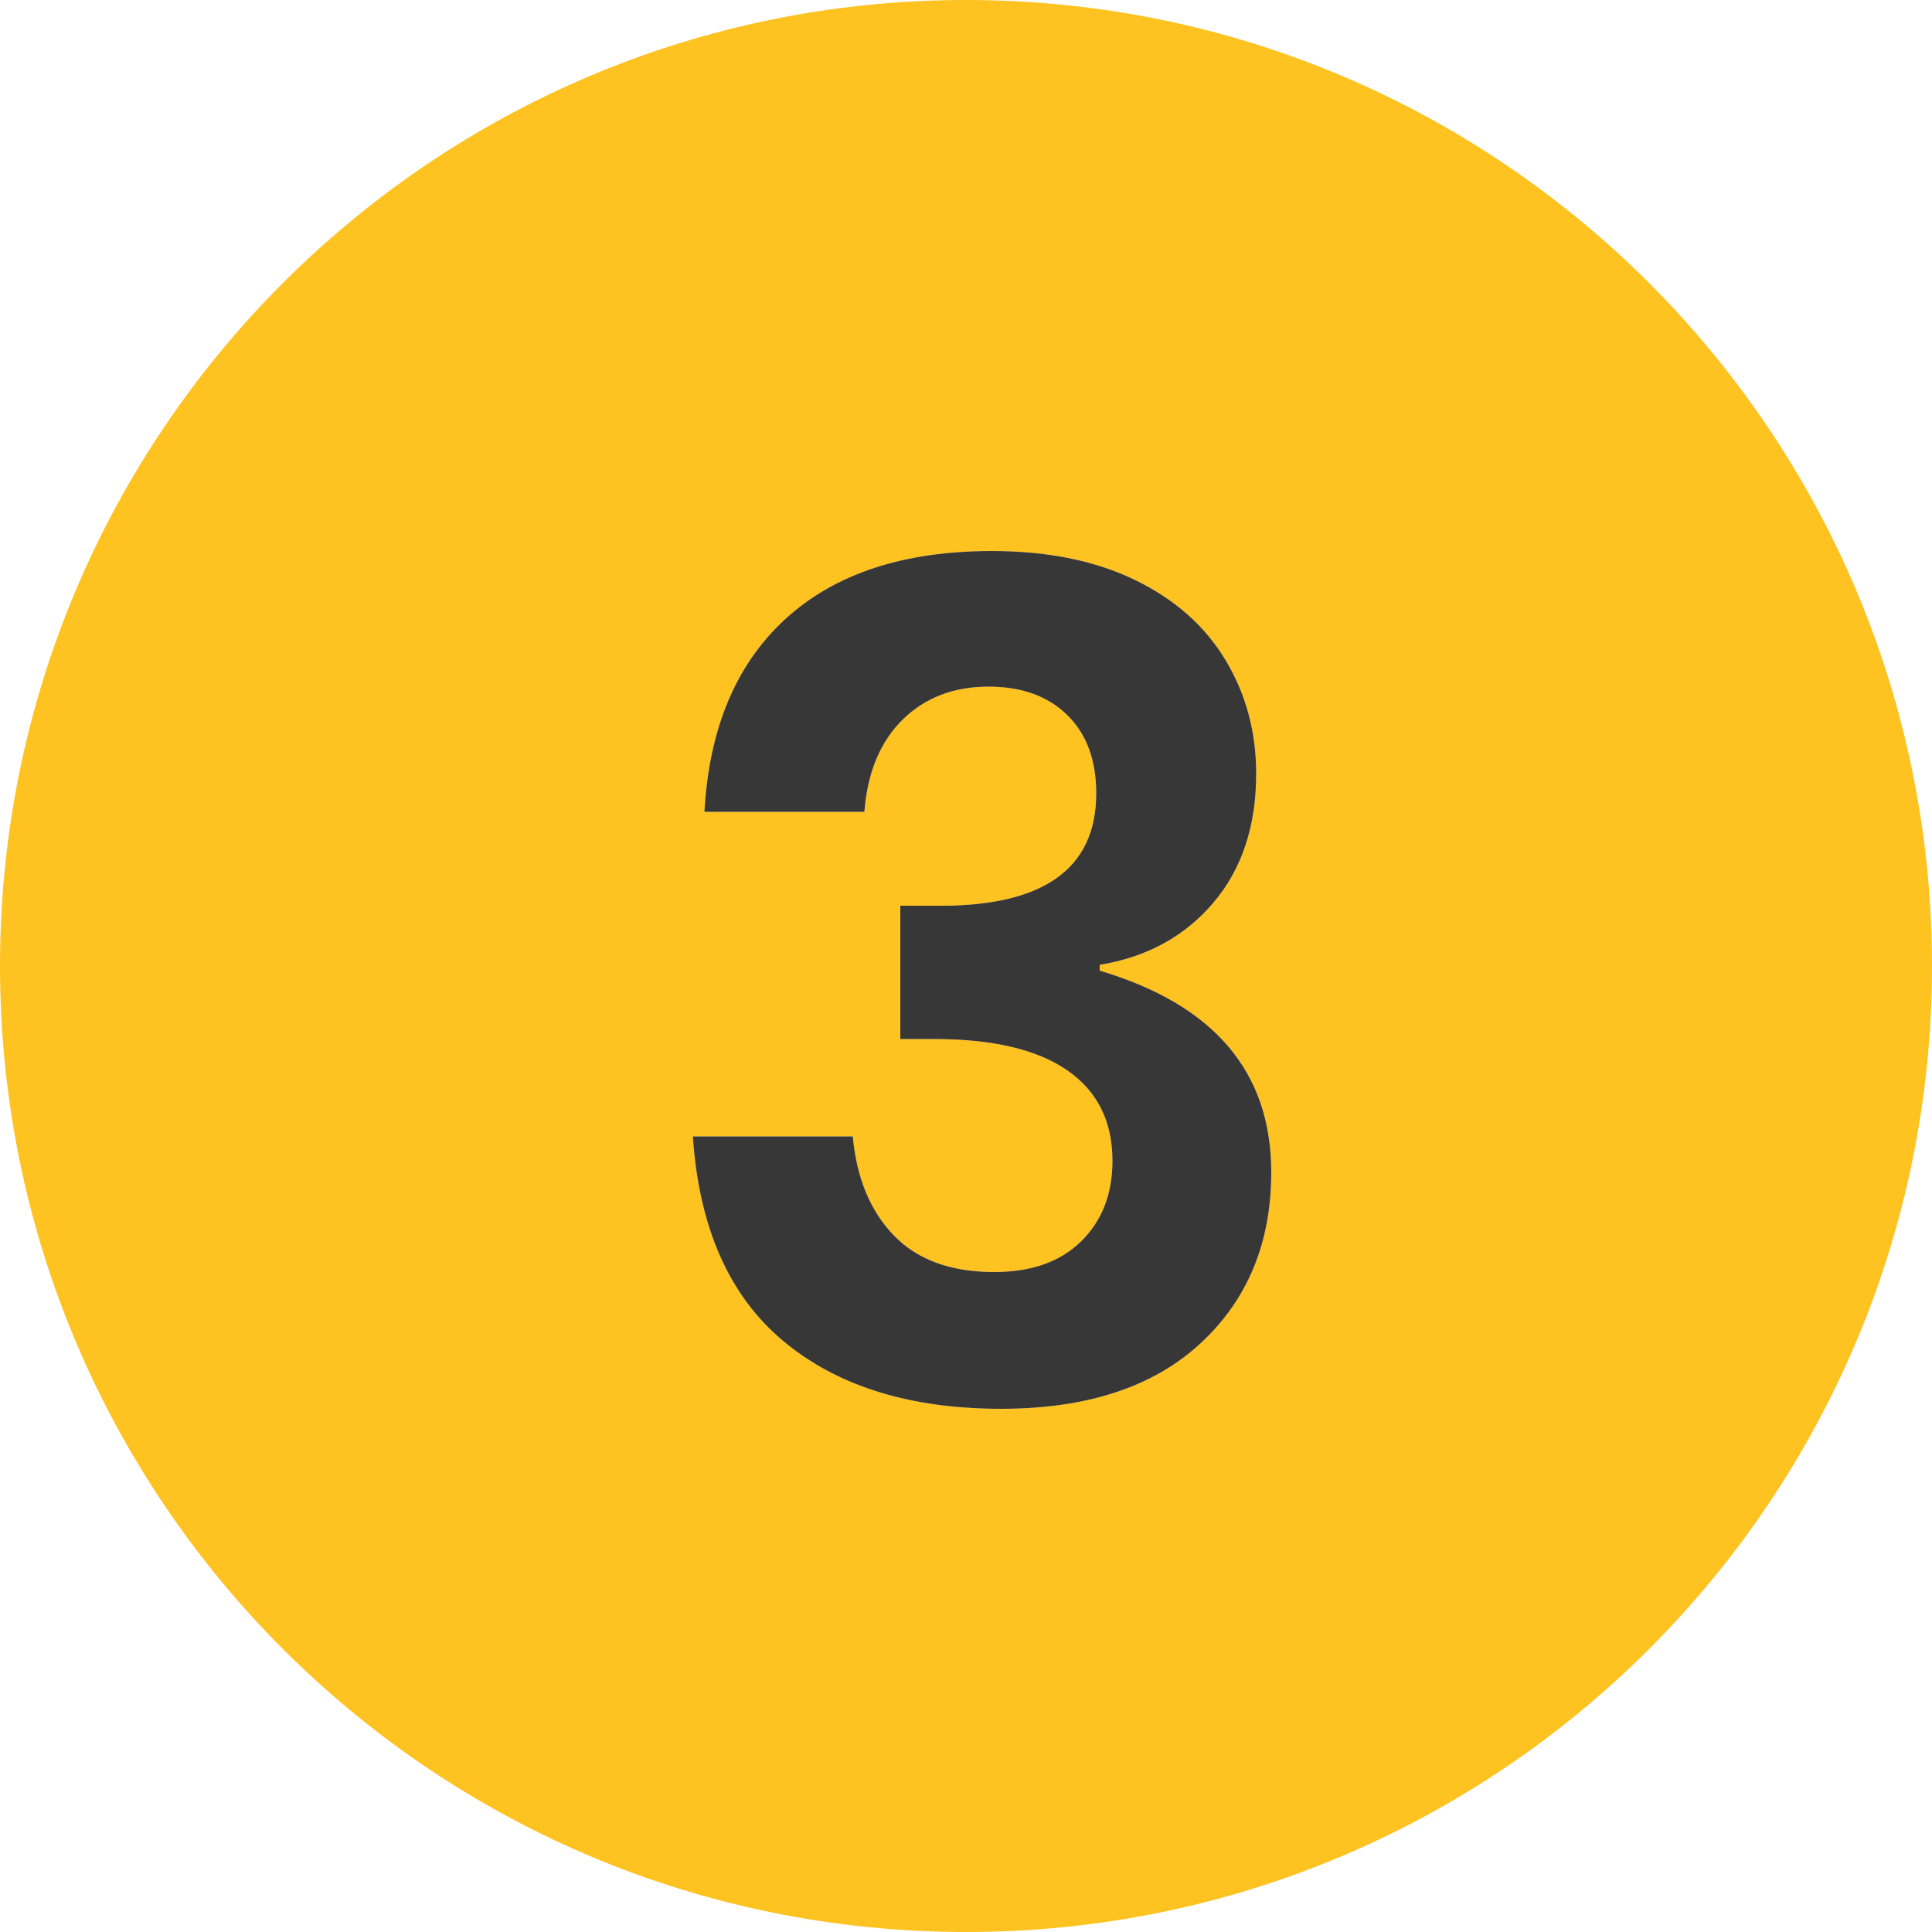
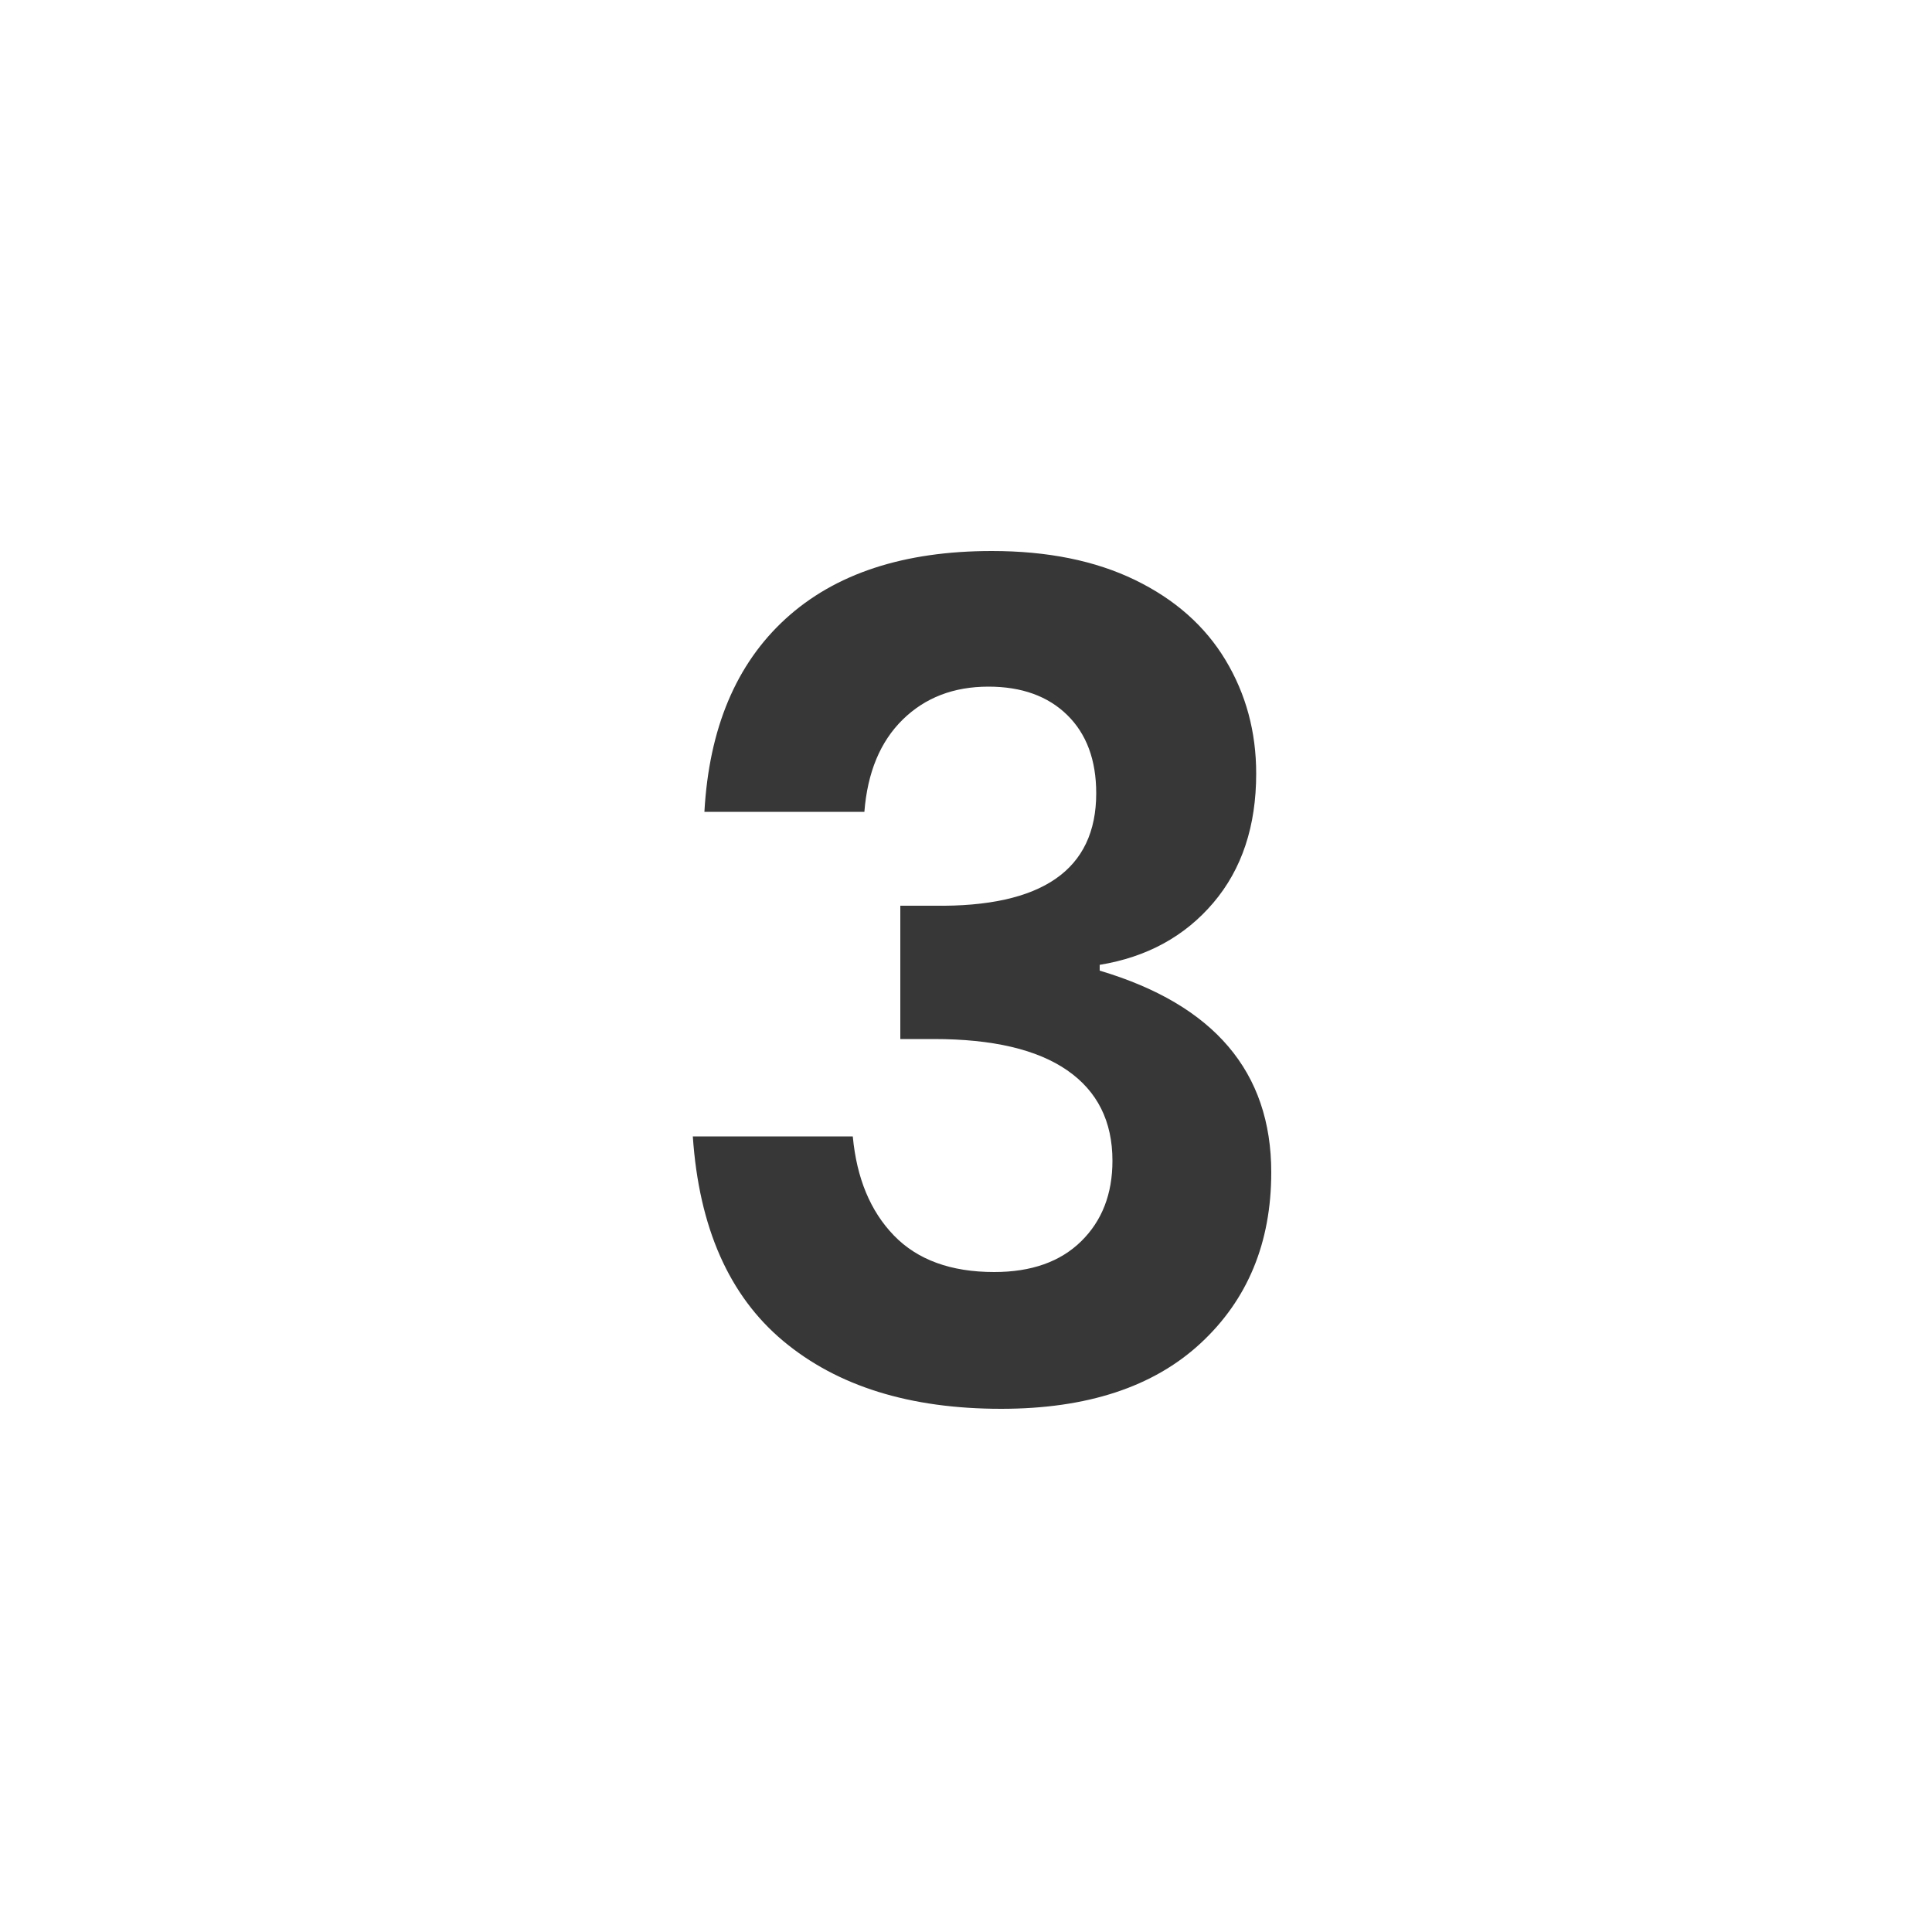
<svg xmlns="http://www.w3.org/2000/svg" width="80" height="80" viewBox="0 0 80 80">
  <g fill="none" fill-rule="evenodd">
    <path d="M0 0h80v80H0z" />
-     <path d="M40 0c22.091 0 40 17.909 40 40S62.091 80 40 80 0 62.091 0 40 17.909 0 40 0zm1.072 22.816c-3.648 0-6.496.936-8.544 2.808-2.048 1.872-3.168 4.536-3.36 7.992h6.624c.128-1.632.656-2.904 1.584-3.816.928-.912 2.112-1.368 3.552-1.368 1.376 0 2.464.392 3.264 1.176.8.784 1.2 1.864 1.2 3.24 0 3.168-2.24 4.72-6.72 4.656H37.28v5.52h1.392c2.432 0 4.272.432 5.52 1.296 1.248.864 1.872 2.112 1.872 3.744 0 1.376-.432 2.488-1.296 3.336-.864.848-2.064 1.272-3.6 1.272-1.792 0-3.176-.504-4.152-1.512s-1.544-2.376-1.704-4.104h-6.624c.256 3.776 1.504 6.6 3.744 8.472 2.24 1.872 5.248 2.808 9.024 2.808 3.552 0 6.304-.904 8.256-2.712 1.952-1.808 2.928-4.168 2.928-7.08 0-4.16-2.368-6.944-7.104-8.352v-.24c1.952-.32 3.52-1.176 4.704-2.568 1.184-1.392 1.776-3.176 1.776-5.352 0-1.728-.424-3.296-1.272-4.704-.848-1.408-2.096-2.512-3.744-3.312-1.648-.8-3.624-1.2-5.928-1.2z" fill="#FEC221" />
    <path d="M41.072 22.816c2.304 0 4.28.4 5.928 1.2 1.648.8 2.896 1.904 3.744 3.312.848 1.408 1.272 2.976 1.272 4.704 0 2.176-.592 3.96-1.776 5.352-1.184 1.392-2.752 2.248-4.704 2.568v.24c4.736 1.408 7.104 4.192 7.104 8.352 0 2.912-.976 5.272-2.928 7.08-1.952 1.808-4.704 2.712-8.256 2.712-3.776 0-6.784-.936-9.024-2.808-2.24-1.872-3.488-4.696-3.744-8.472h6.624c.16 1.728.728 3.096 1.704 4.104s2.36 1.512 4.152 1.512c1.536 0 2.736-.424 3.6-1.272.864-.848 1.296-1.96 1.296-3.336 0-1.632-.624-2.88-1.872-3.744-1.248-.864-3.088-1.296-5.52-1.296H37.28v-5.52h1.392c4.48.064 6.72-1.488 6.72-4.656 0-1.376-.4-2.456-1.2-3.24-.8-.784-1.888-1.176-3.264-1.176-1.44 0-2.624.456-3.552 1.368-.928.912-1.456 2.184-1.584 3.816h-6.624c.192-3.456 1.312-6.12 3.36-7.992 2.048-1.872 4.896-2.808 8.544-2.808z" fill-opacity=".8" fill="#050505" />
  </g>
</svg>